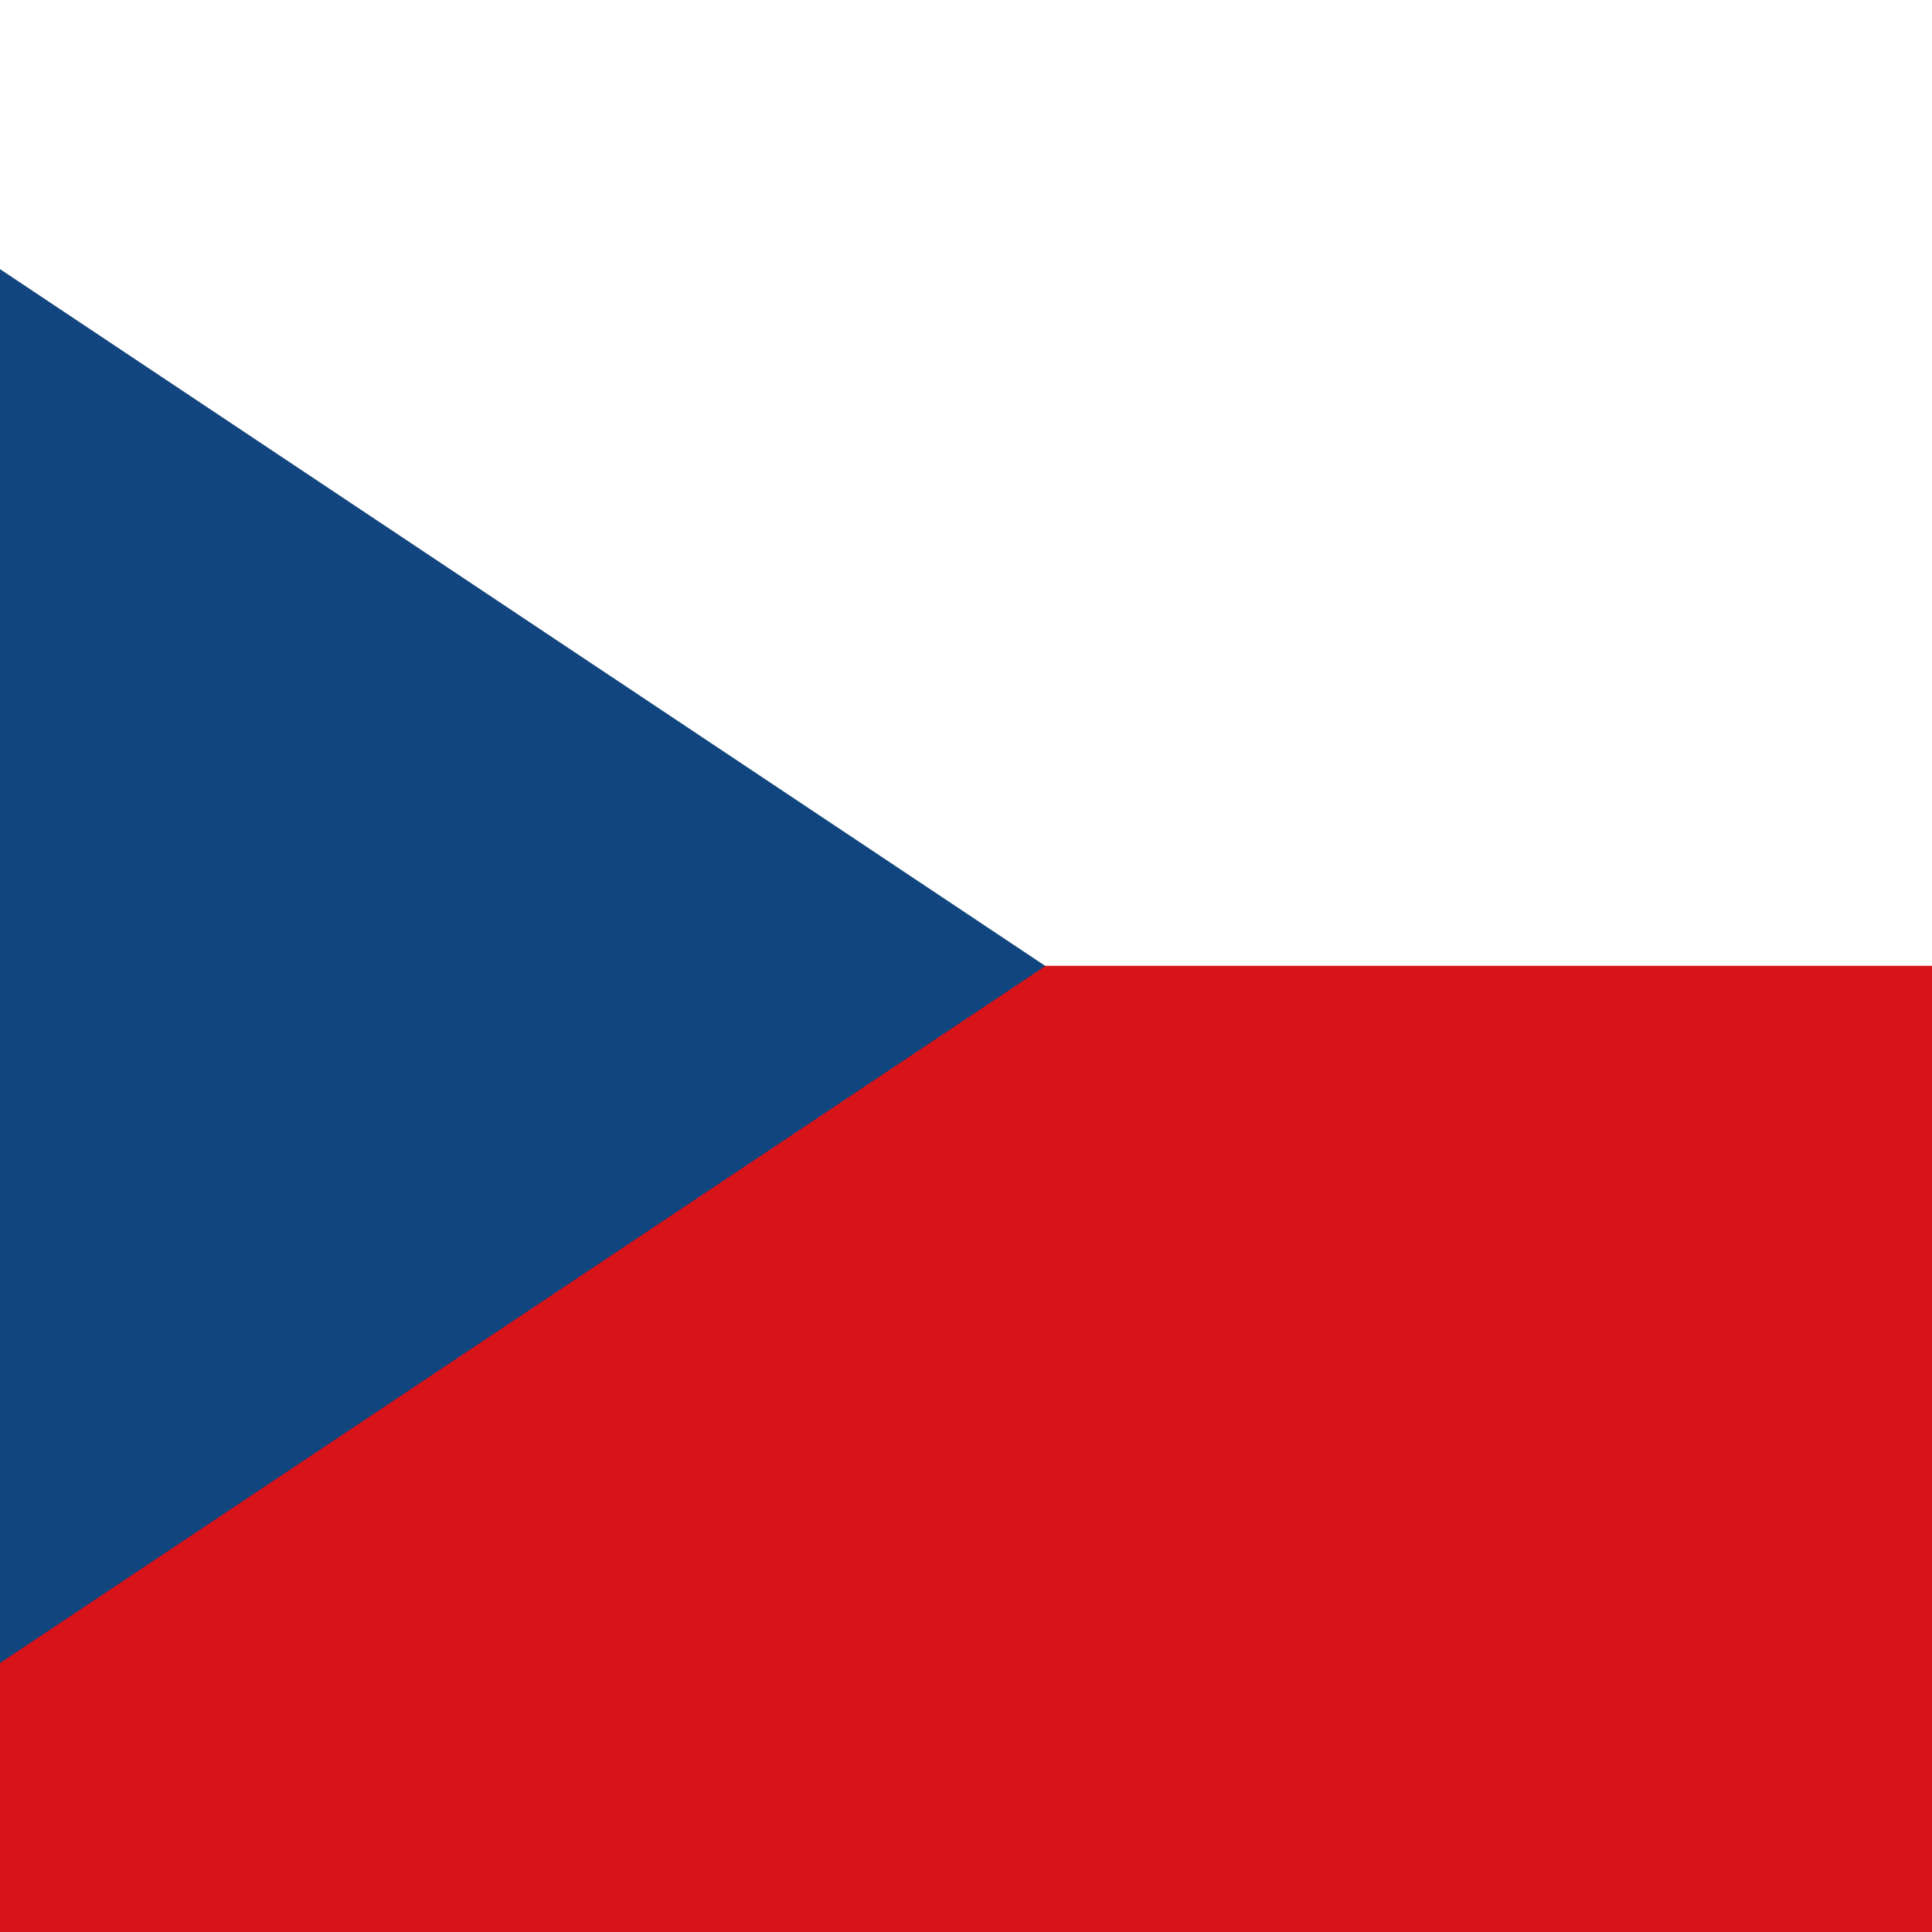
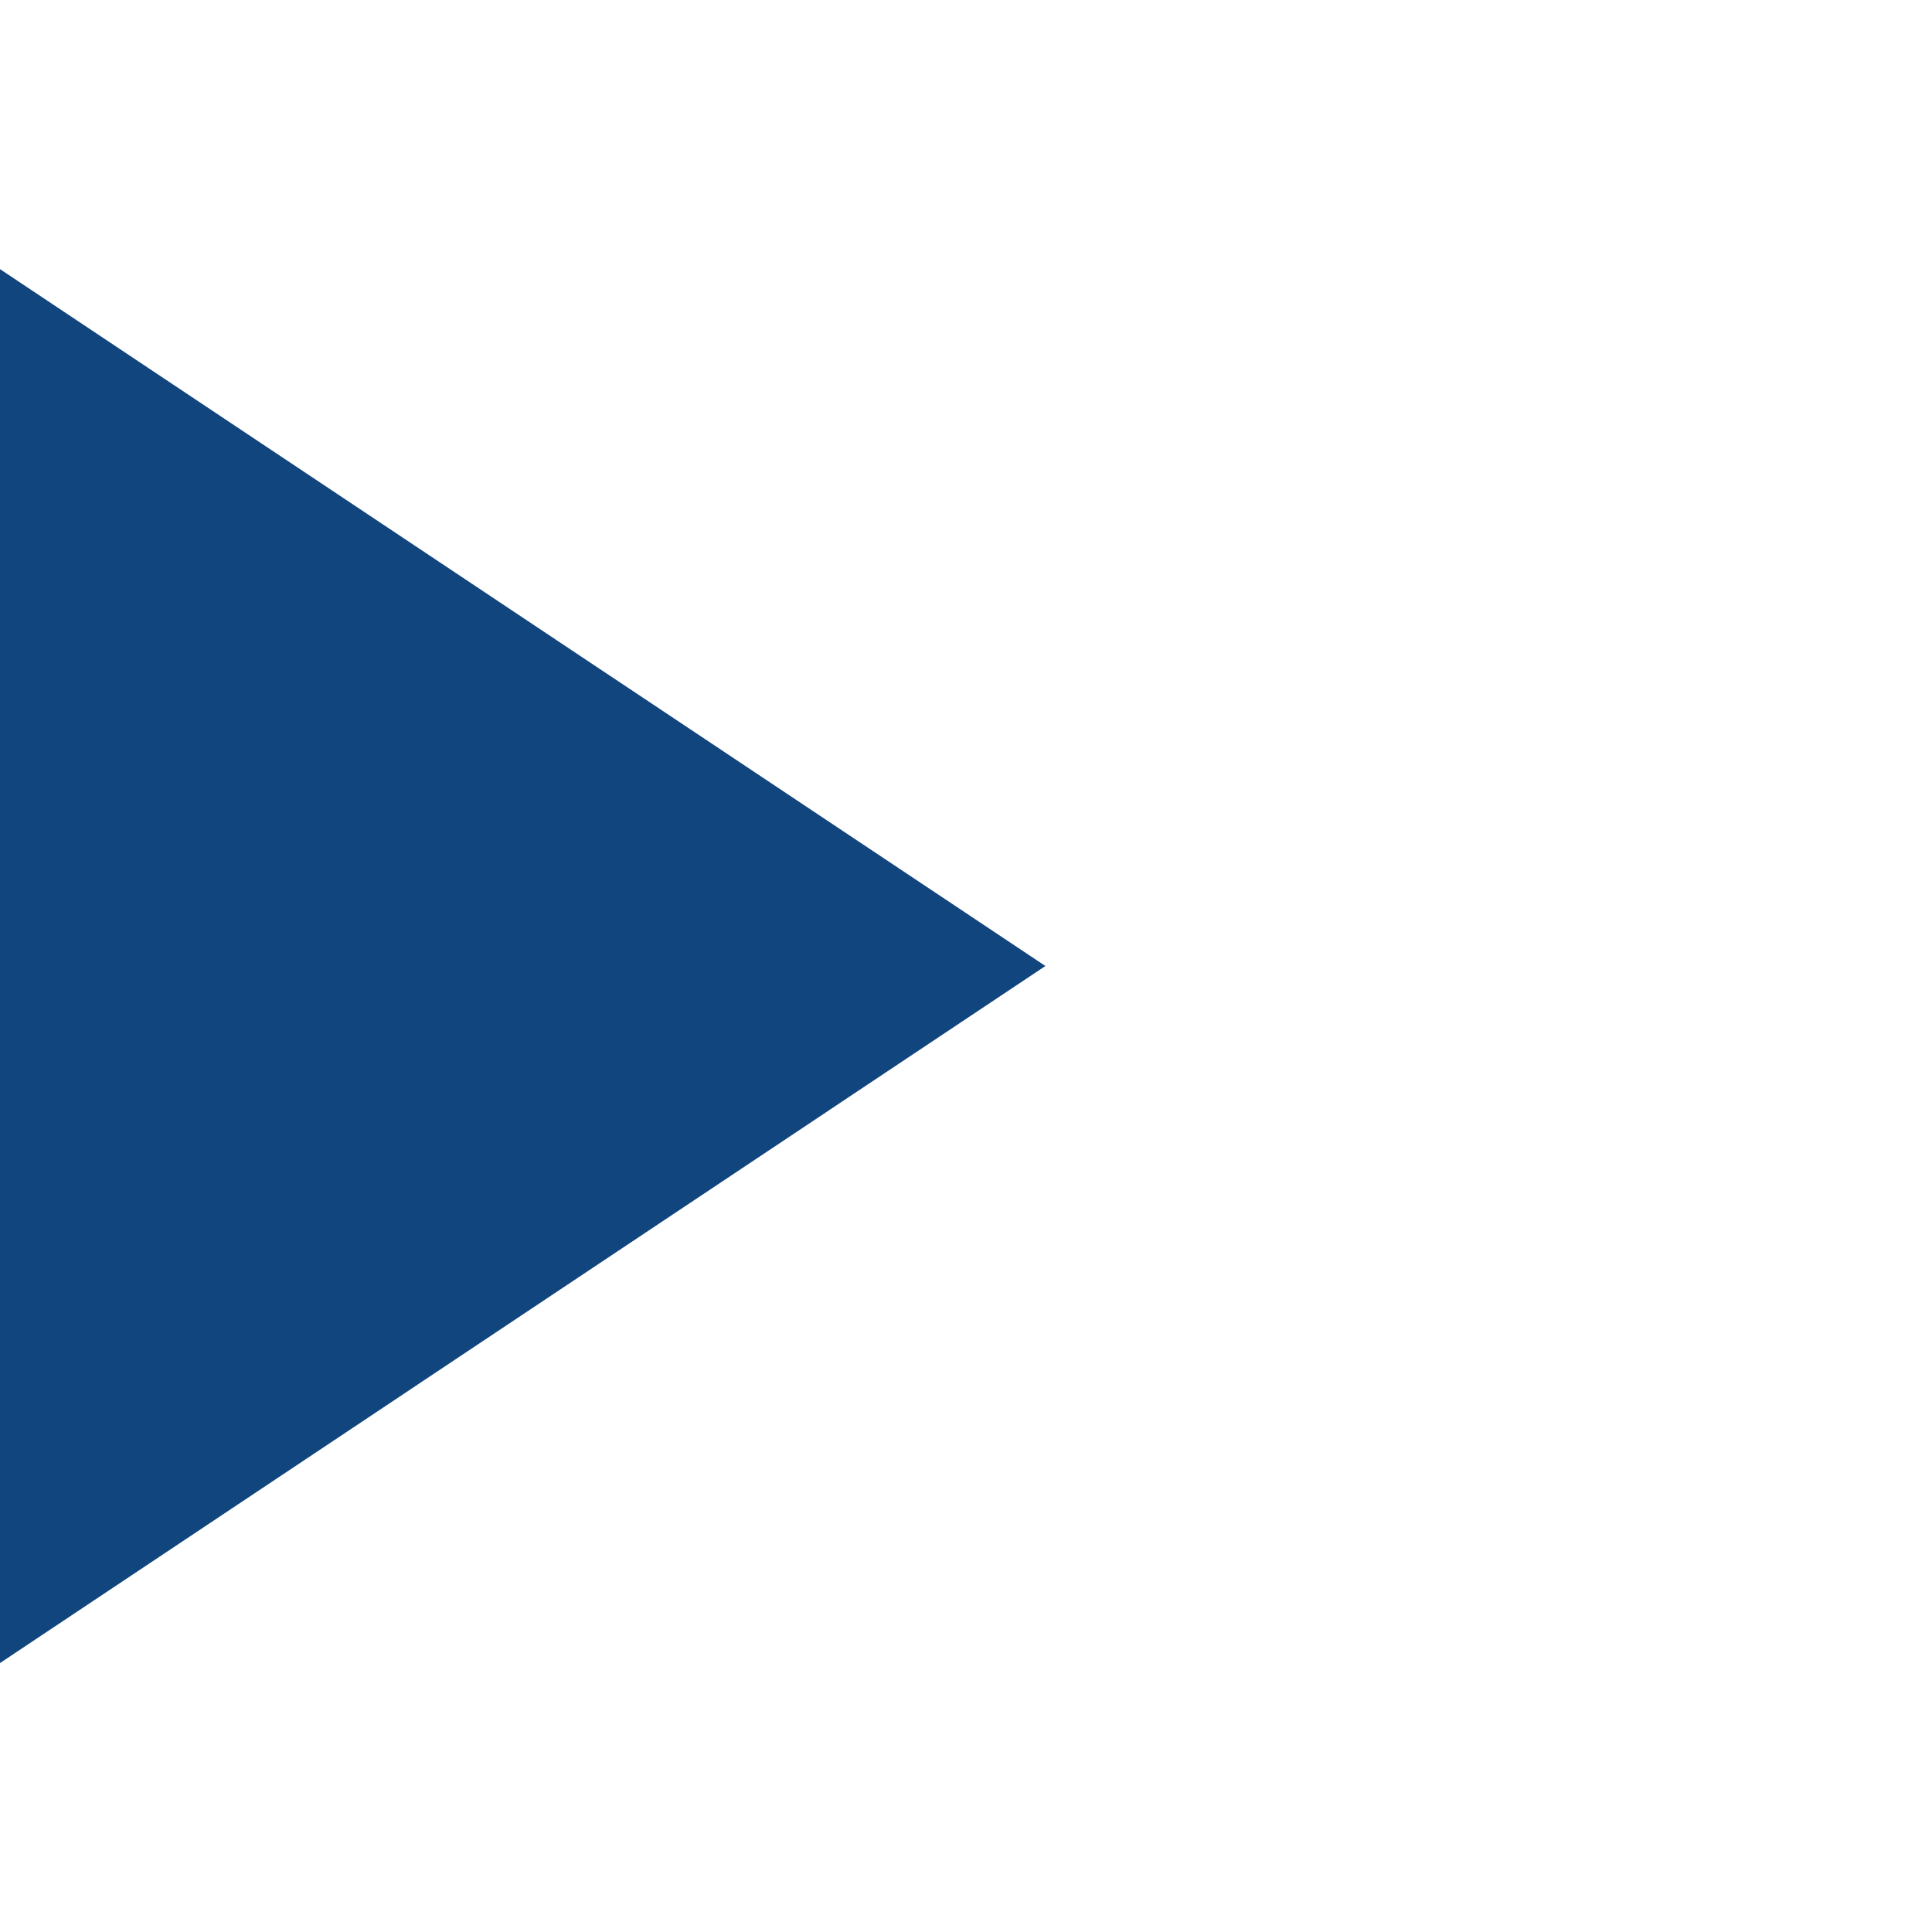
<svg xmlns="http://www.w3.org/2000/svg" id="uuid-af5108b7-5e76-43b7-99c4-b671e8fb5e1a" viewBox="0 0 100 100">
  <defs>
    <style>.uuid-fc57757f-4a63-4224-9f6d-67c5aaae3d1d{fill:#fff;}.uuid-ac00d3a0-5931-4e01-9064-22c13a5b301b{fill:#d7141a;}.uuid-f7a3ee10-9277-460a-9c79-a4f46367bd7d{fill:#11457e;}</style>
  </defs>
-   <rect class="uuid-ac00d3a0-5931-4e01-9064-22c13a5b301b" y="0" width="100" height="100" />
  <rect class="uuid-fc57757f-4a63-4224-9f6d-67c5aaae3d1d" y="0" width="100" height="49.99" />
  <polygon class="uuid-f7a3ee10-9277-460a-9c79-a4f46367bd7d" points="54.11 50 0 86.08 0 13.93 54.11 50" />
</svg>